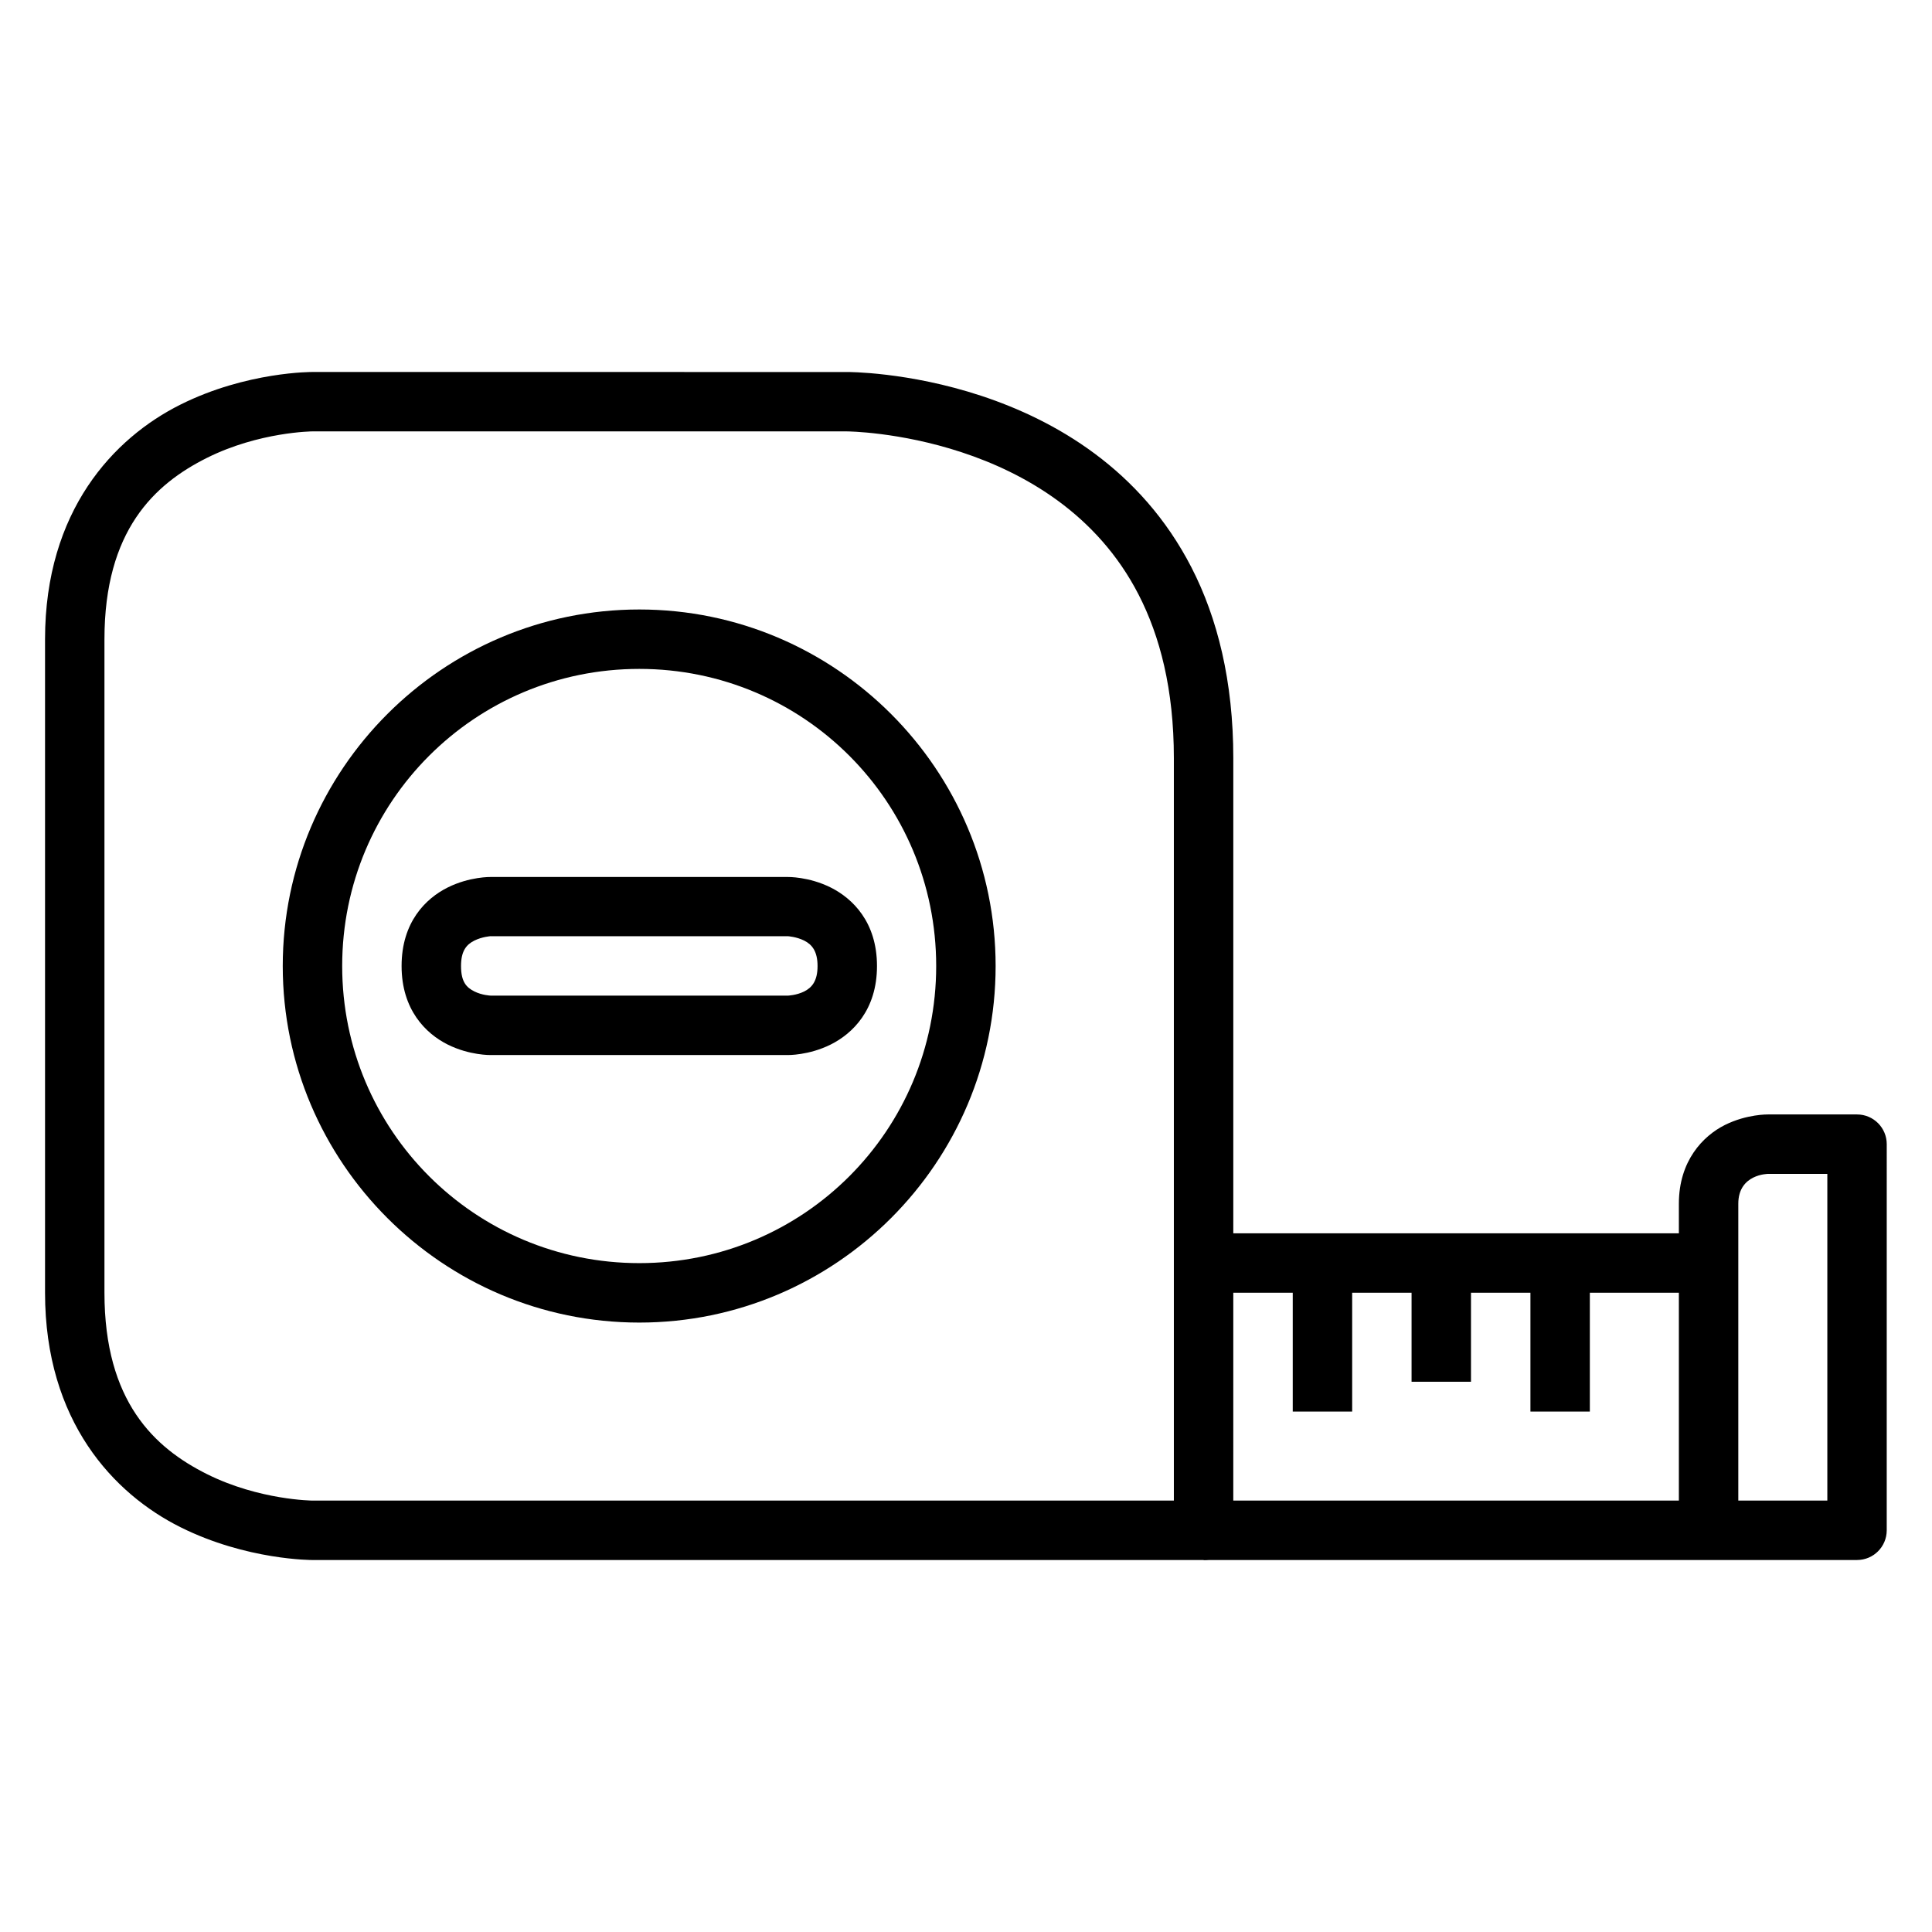
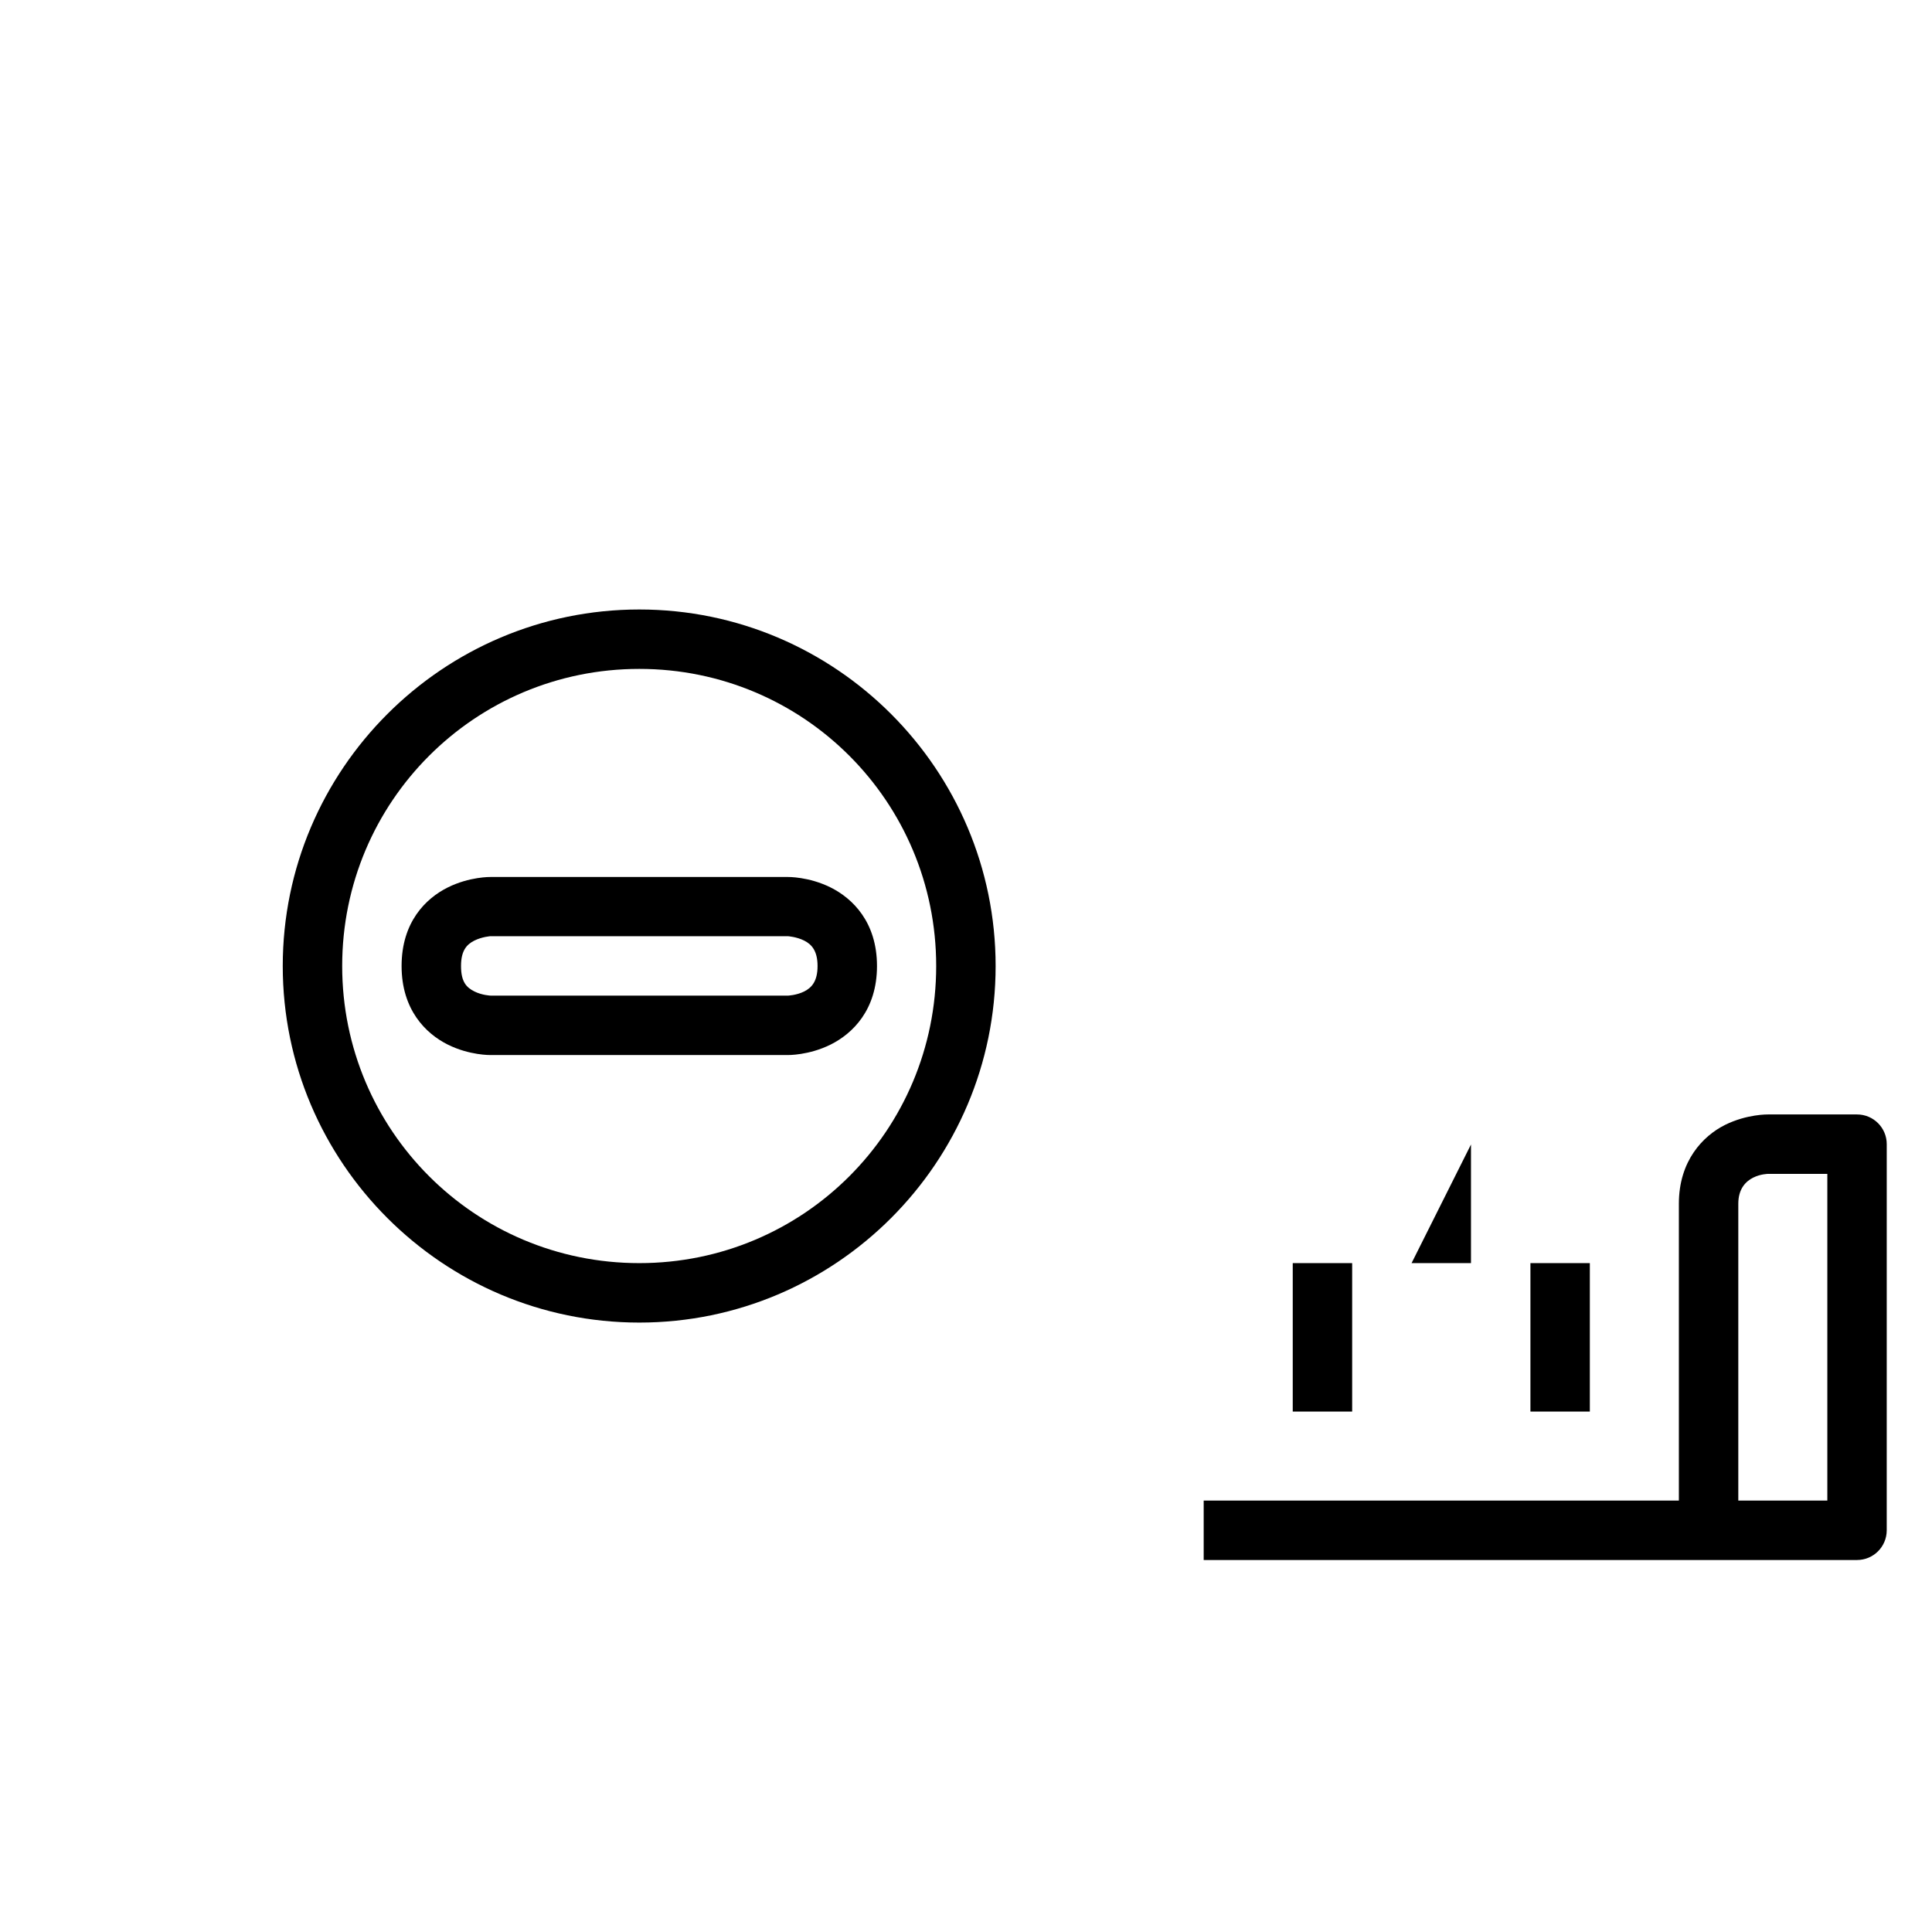
<svg xmlns="http://www.w3.org/2000/svg" fill="#000000" width="800px" height="800px" version="1.1" viewBox="144 144 512 512">
  <g>
-     <path d="m226.83 242.58s-17.418-0.152-35.039 8.66c-17.621 8.809-35.855 28.062-35.855 62.176v173.17c0 34.113 18.234 53.309 35.855 62.121 17.621 8.812 35.039 8.715 35.039 8.715h236.16c4.328-0.016 7.828-3.519 7.844-7.844l0.004-204.66c0-20.395-4.199-37.137-11.098-50.555-26.84-52.191-91.234-51.777-91.234-51.777zm0 15.746h141.67s55.164 0.324 77.23 43.234c5.672 11.031 9.355 25.102 9.355 43.352v196.76h-228.26s-14.145-0.098-28.008-7.031c-13.867-6.934-27.137-19.195-27.137-48.059v-173.17c0-28.863 13.27-41.125 27.137-48.059 13.867-6.934 28.008-7.031 28.008-7.031z" />
-     <path d="m462.99 470.84v15.746h133.83v-15.746z" />
    <path d="m612.57 439.34s-5.633-0.117-11.449 2.789c-5.812 2.906-12.203 9.504-12.203 20.863v78.68h-125.93v15.746h173.17c4.328-0.016 7.828-3.519 7.844-7.844l0.004-102.33c0.016-4.348-3.496-7.887-7.844-7.902zm0 15.746h15.691v86.586h-23.594v-78.68c0.004-7.891 7.875-7.891 7.902-7.902z" />
    <path d="m313.42 305.52c-52.078 0-94.488 42.41-94.488 94.488s42.41 94.488 94.488 94.488 94.43-42.41 94.43-94.488-42.352-94.488-94.43-94.488zm0 15.746c43.57 0 78.68 35.172 78.68 78.738 0 43.57-35.113 78.738-78.68 78.738-43.57 0-78.738-35.172-78.738-78.738 0-43.57 35.172-78.738 78.738-78.738z" />
    <path d="m274.02 376.41s-5.574-0.117-11.391 2.789c-5.812 2.906-12.203 9.176-12.203 20.805 0 11.574 6.391 17.898 12.203 20.805s11.391 2.789 11.391 2.789h78.738s5.574 0.117 11.391-2.789c5.812-2.906 12.262-9.176 12.262-20.805 0-11.625-6.449-17.898-12.262-20.805s-11.391-2.789-11.391-2.789zm0 15.691h78.738s2.301 0.133 4.359 1.164c2.059 1.027 3.543 2.816 3.543 6.742 0 3.957-1.484 5.711-3.543 6.742-2.059 1.027-4.359 1.105-4.359 1.105l-78.738-0.008s-2.242-0.074-4.301-1.105c-2.059-1.027-3.543-2.492-3.543-6.738 0-4.074 1.484-5.711 3.543-6.742 2.059-1.027 4.301-1.164 4.301-1.164z" />
-     <path d="m518.08 478.74v31.438h15.746v-31.438z" />
+     <path d="m518.08 478.74h15.746v-31.438z" />
    <path d="m549.58 478.74v39.34h15.746v-39.34z" />
    <path d="m486.59 478.74v39.34h15.746v-39.34z" />
  </g>
</svg>